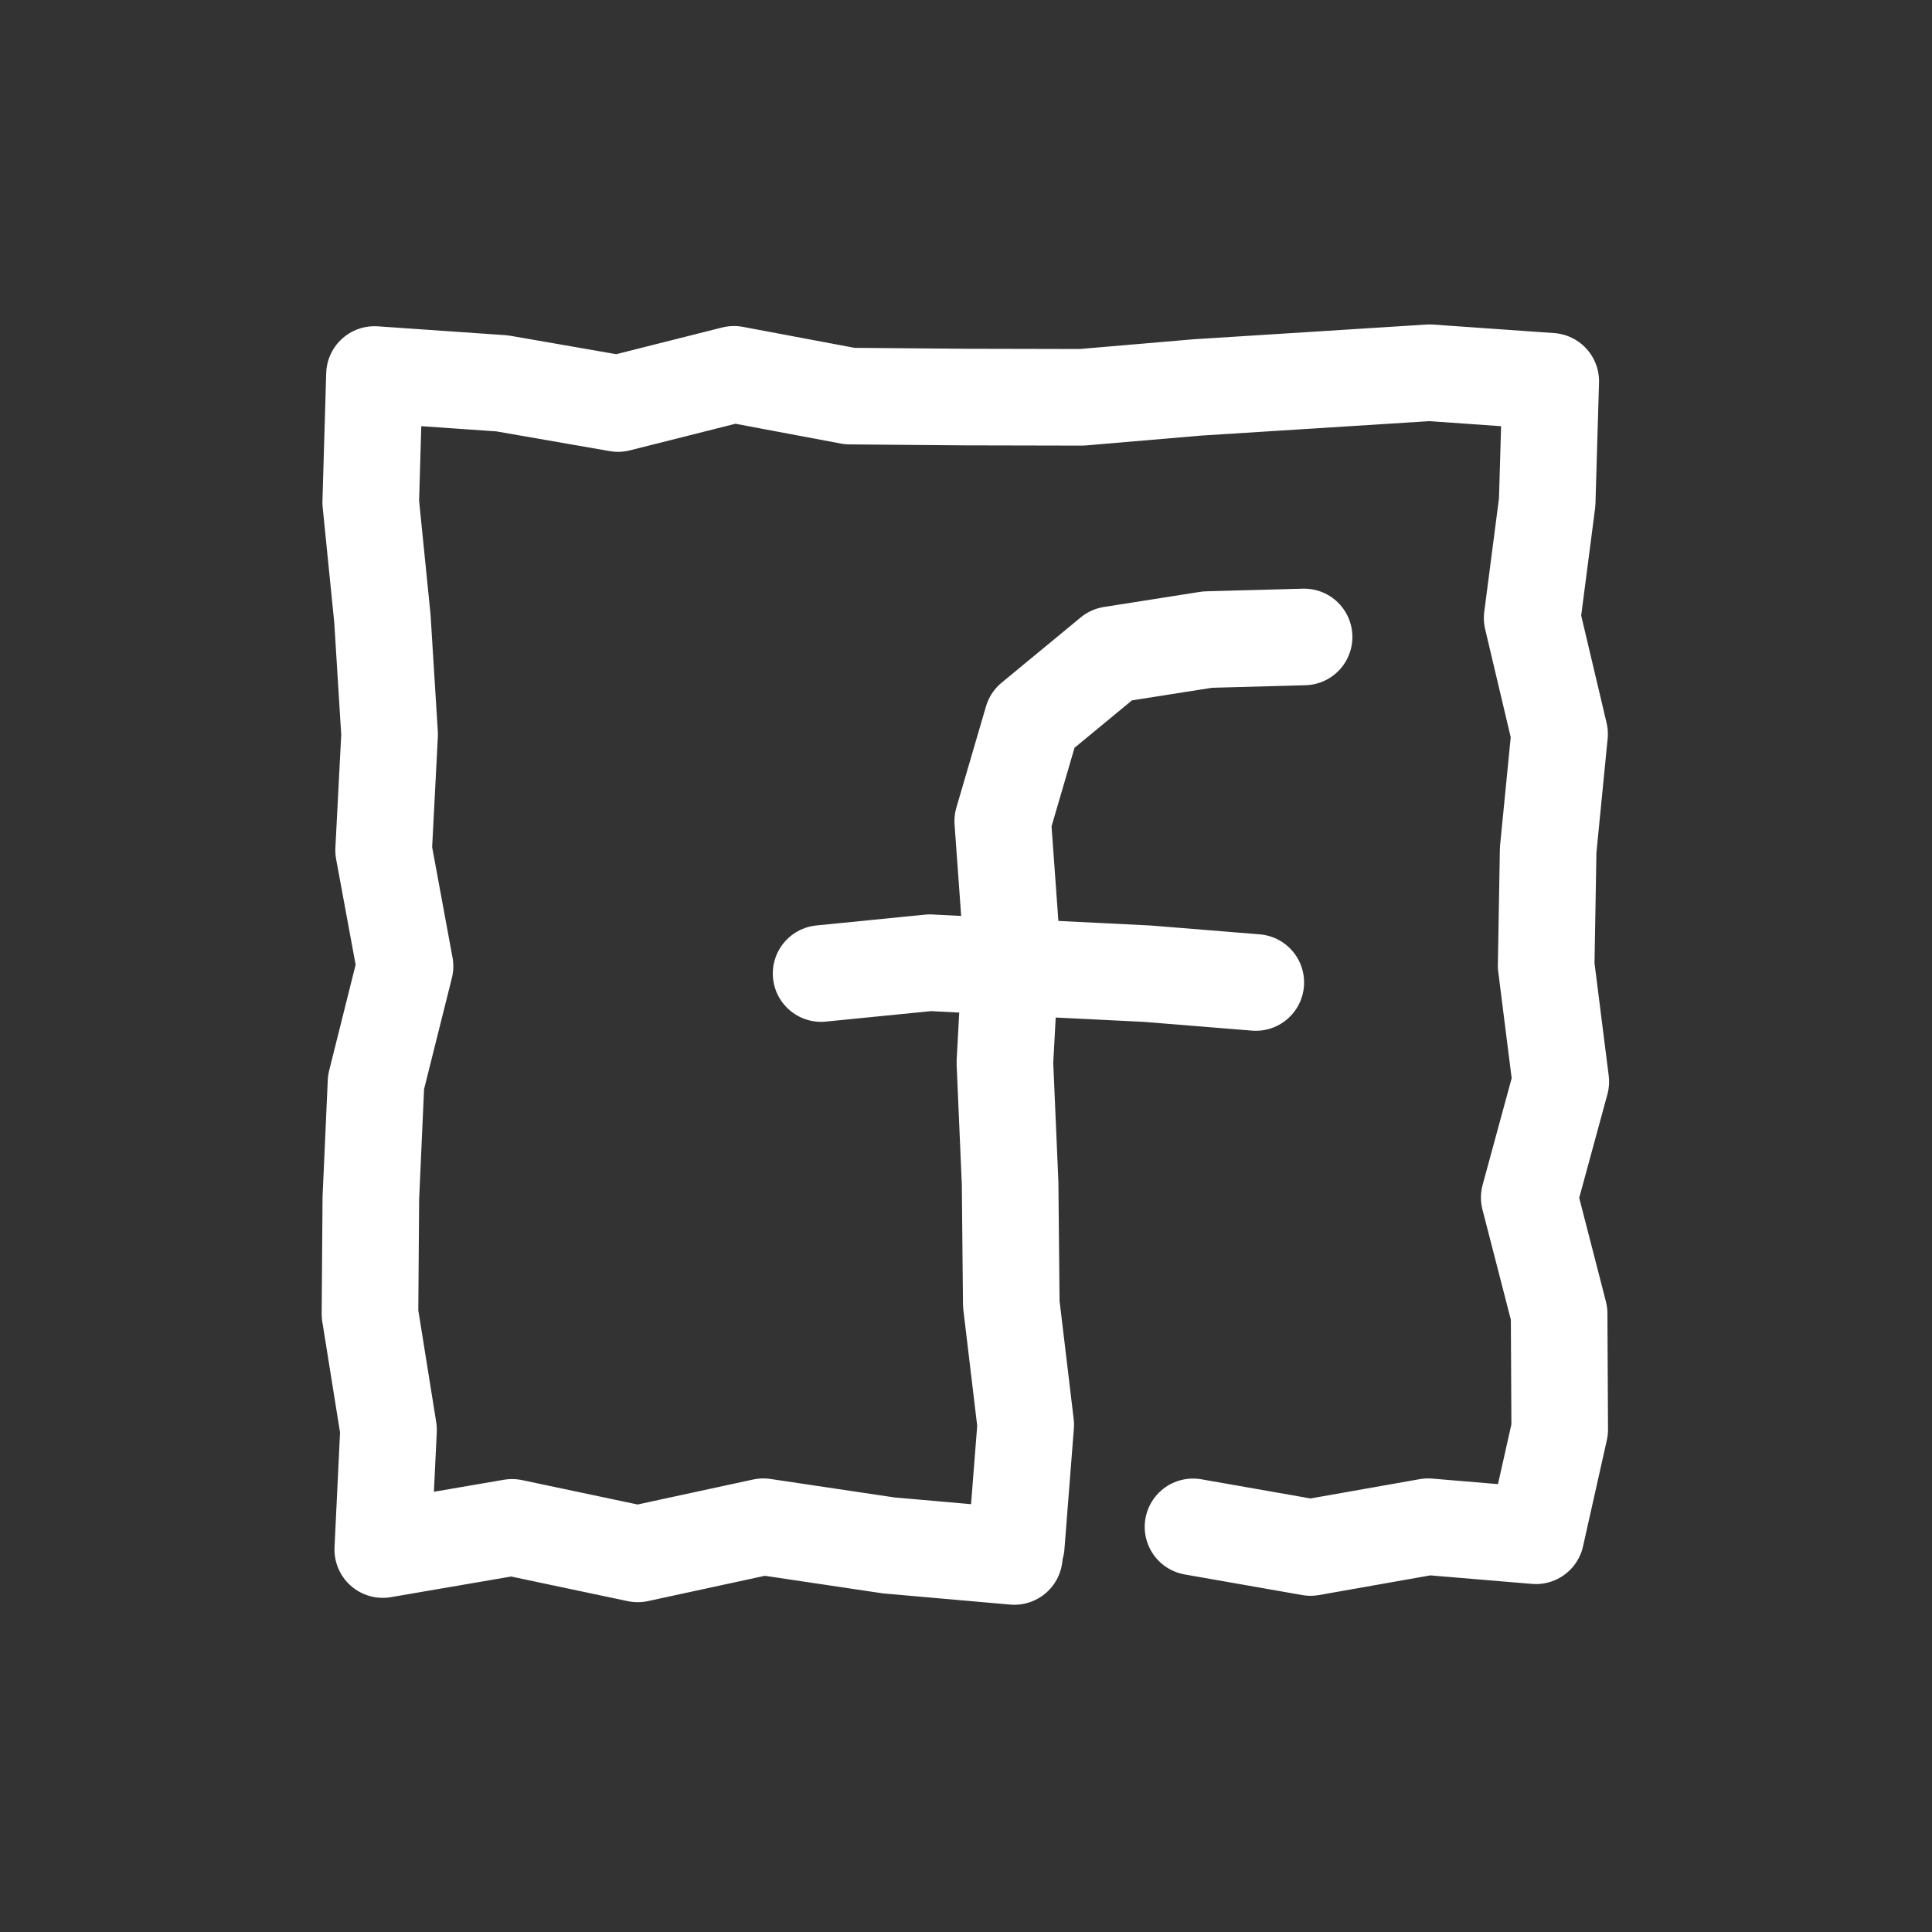
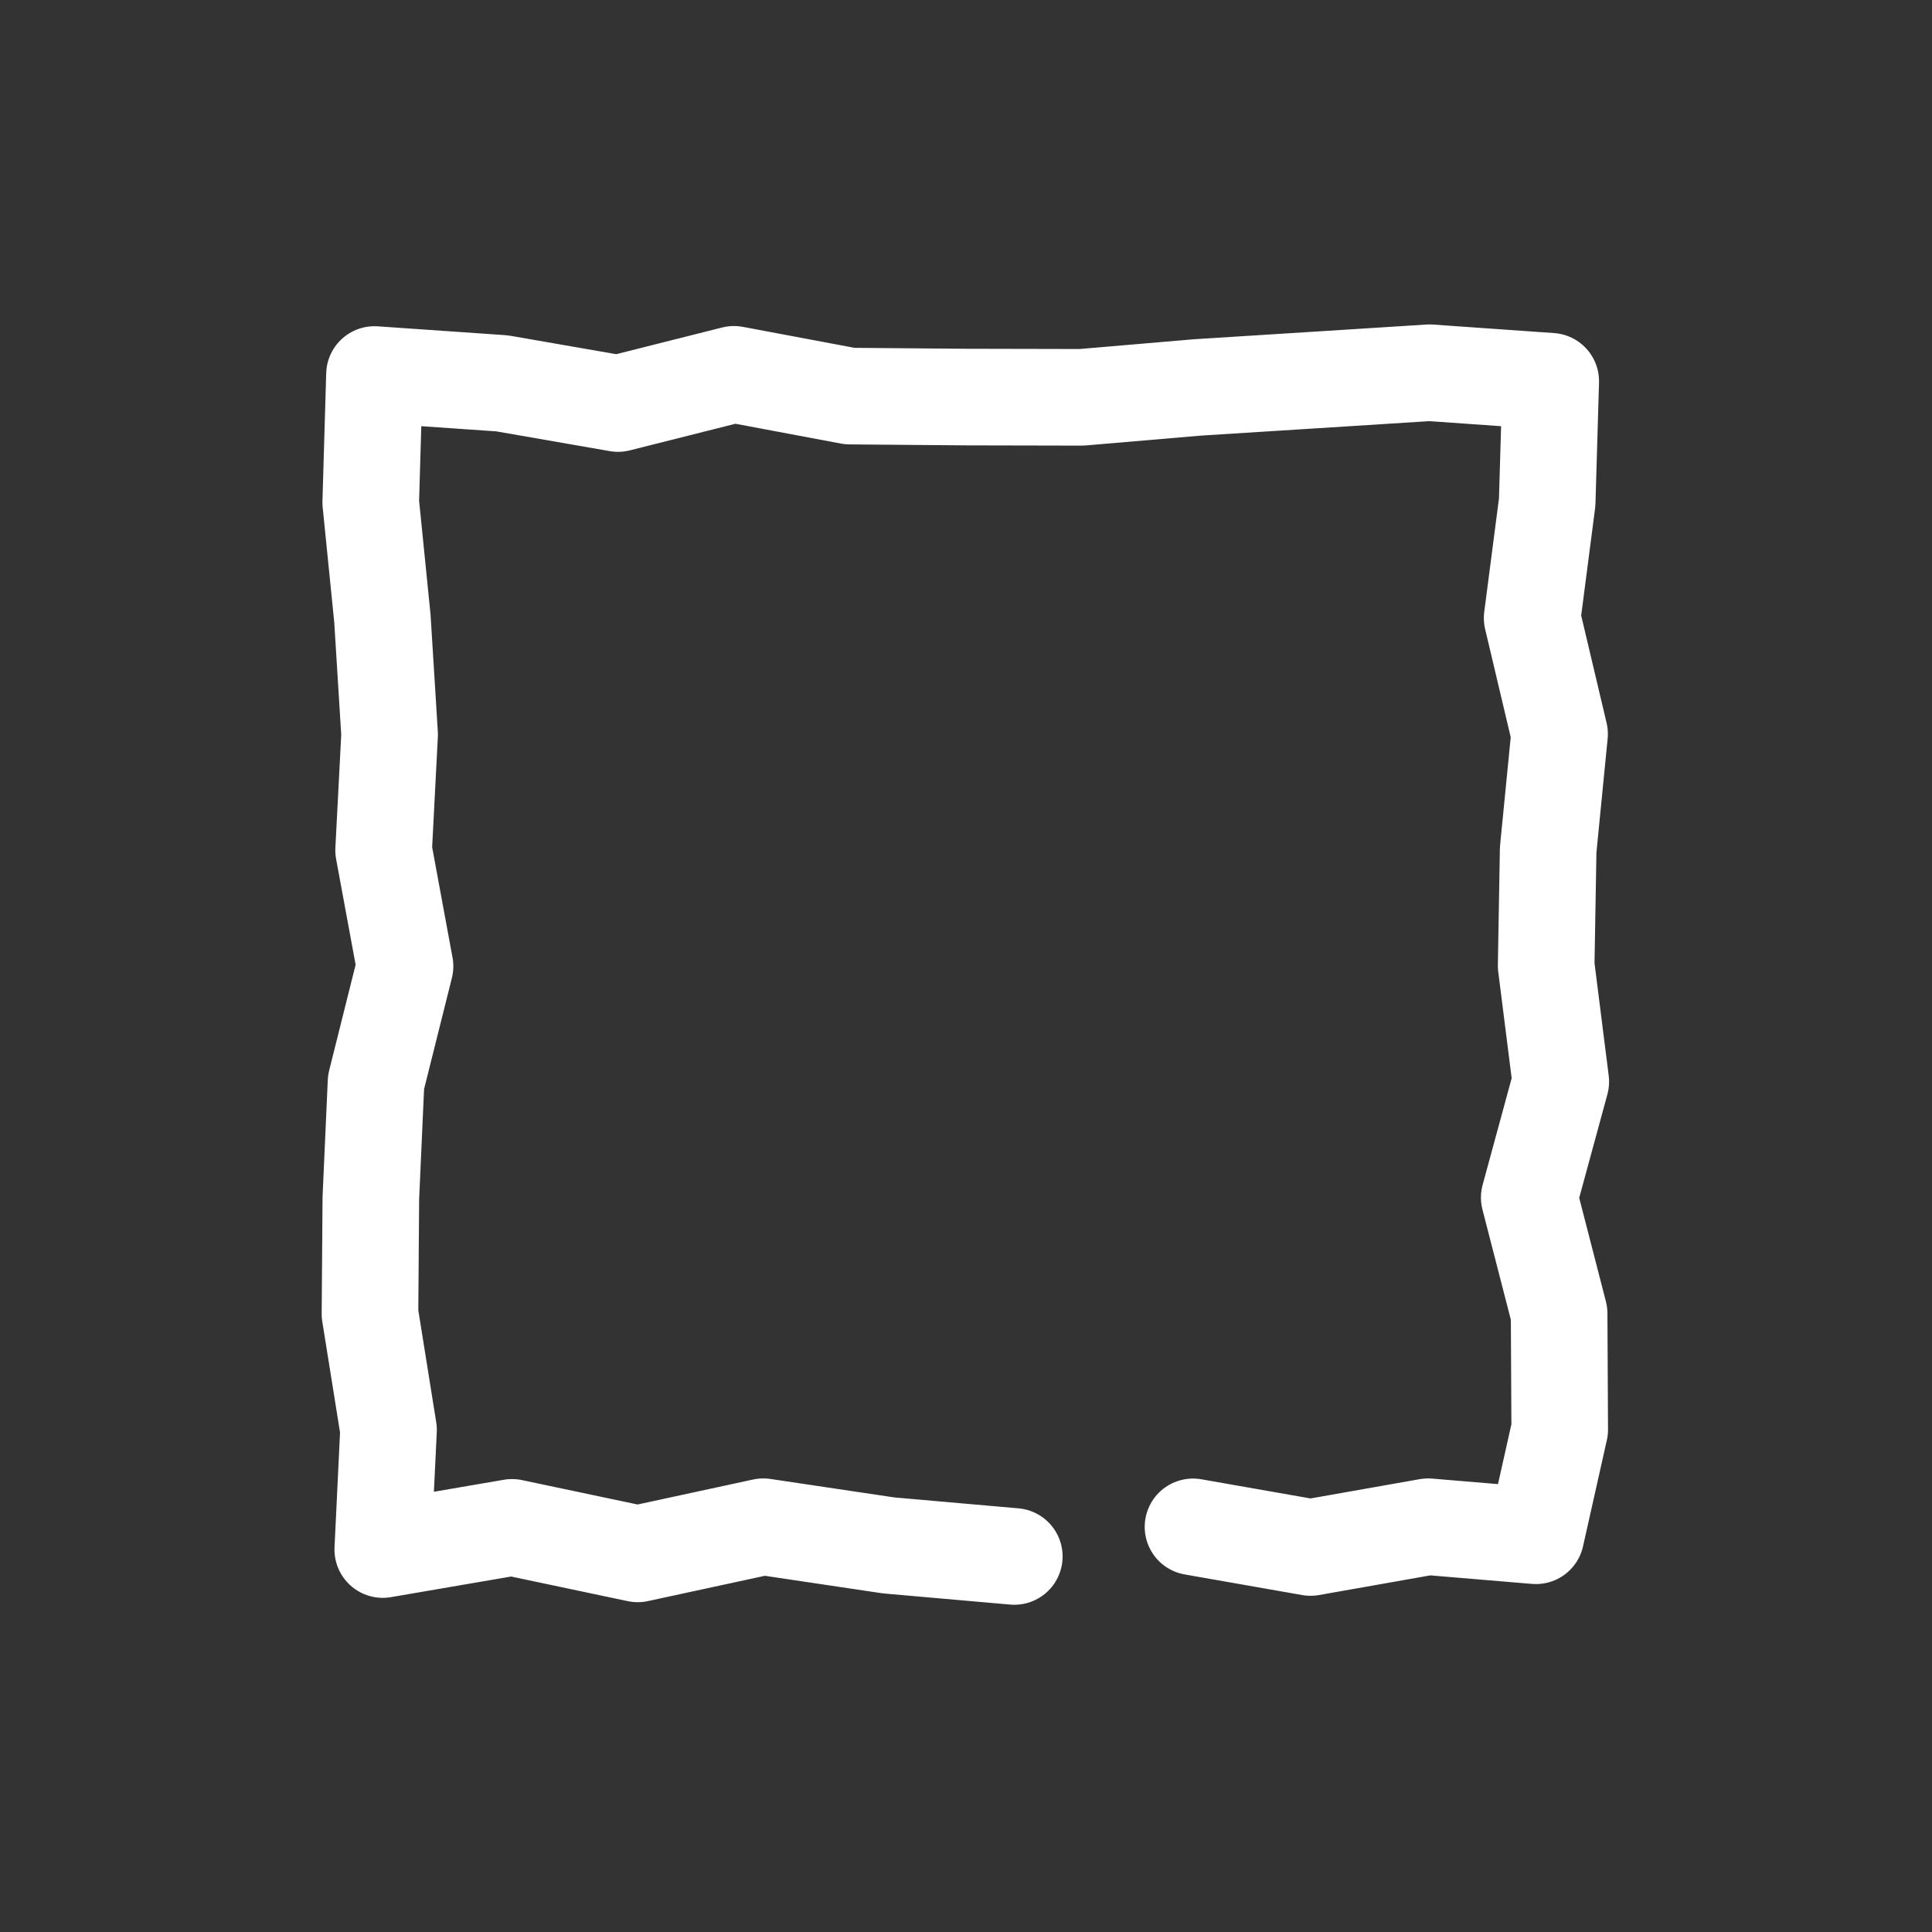
<svg xmlns="http://www.w3.org/2000/svg" id="light" viewBox="0 0 100 100">
  <rect x="0" y="0" width="100" height="100" fill="#333333" stroke="none" />
  <defs>
    <style>.cls-1{fill:none;stroke:#fff;stroke-linecap:round;stroke-linejoin:round;stroke-width:5px;}</style>
  </defs>
  <title>facebook-1_light</title>
  <polyline class="cls-1" points="52.5 80.562 46.002 79.991 39.508 79.023 33.008 80.429 26.504 79.056 19.812 80.204 20.11 74.007 19.15 68.01 19.195 62.011 19.463 56.013 20.964 50.014 19.856 44.013 20.166 38.016 19.793 32.013 19.189 26.007 19.383 19.385 25.993 19.843 31.99 20.887 37.989 19.375 43.987 20.502 49.986 20.552 55.987 20.565 61.984 20.053 67.987 19.674 73.993 19.293 80.266 19.734 80.082 25.993 79.304 31.99 80.723 37.989 80.133 43.987 80.029 49.986 80.786 55.987 79.153 61.984 80.7 67.987 80.731 73.993 79.498 79.491 73.919 79.023 67.835 80.098 61.75 79.03" />
-   <polyline class="cls-1" points="67.5 32.969 62.5 33.105 57.527 33.887 53.434 37.265 51.902 42.5 52.353 48.747 52.013 54.995 52.283 61.24 52.344 67.491 53.091 73.745 52.602 80" />
-   <polyline class="cls-1" points="65 50.853 59.381 50.398 53.756 50.12 48.128 49.829 42.5 50.39" />
</svg>